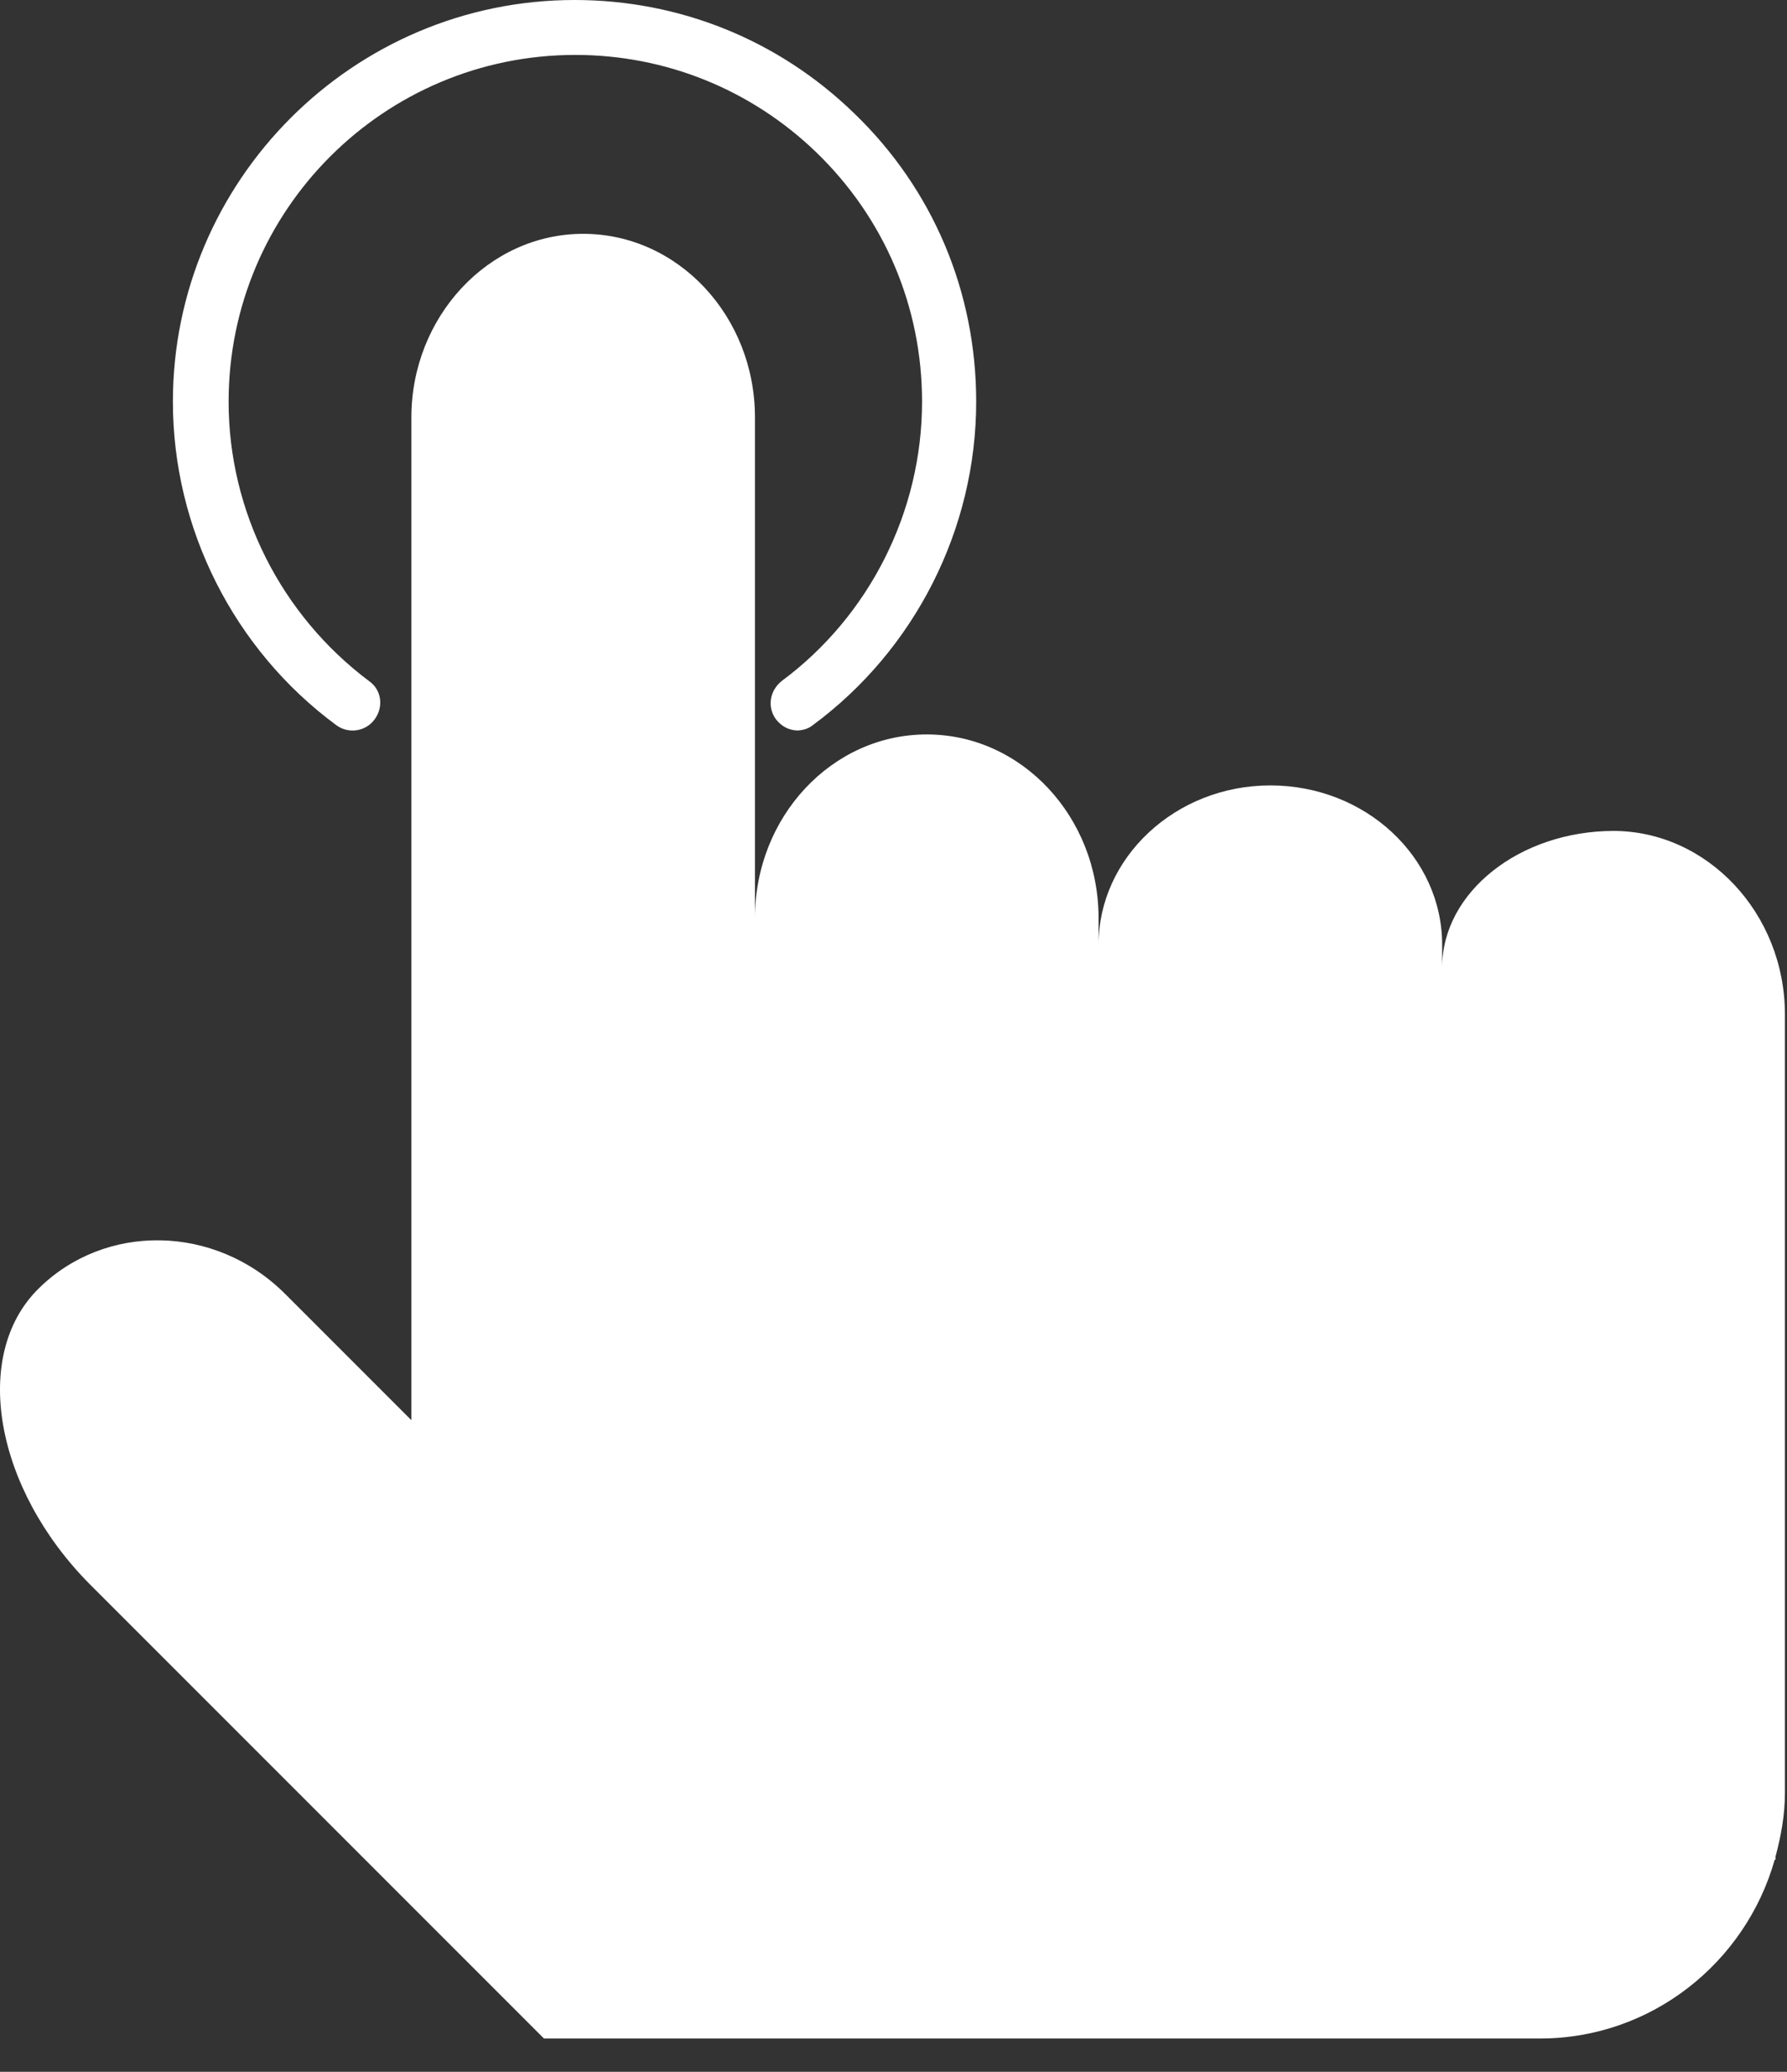
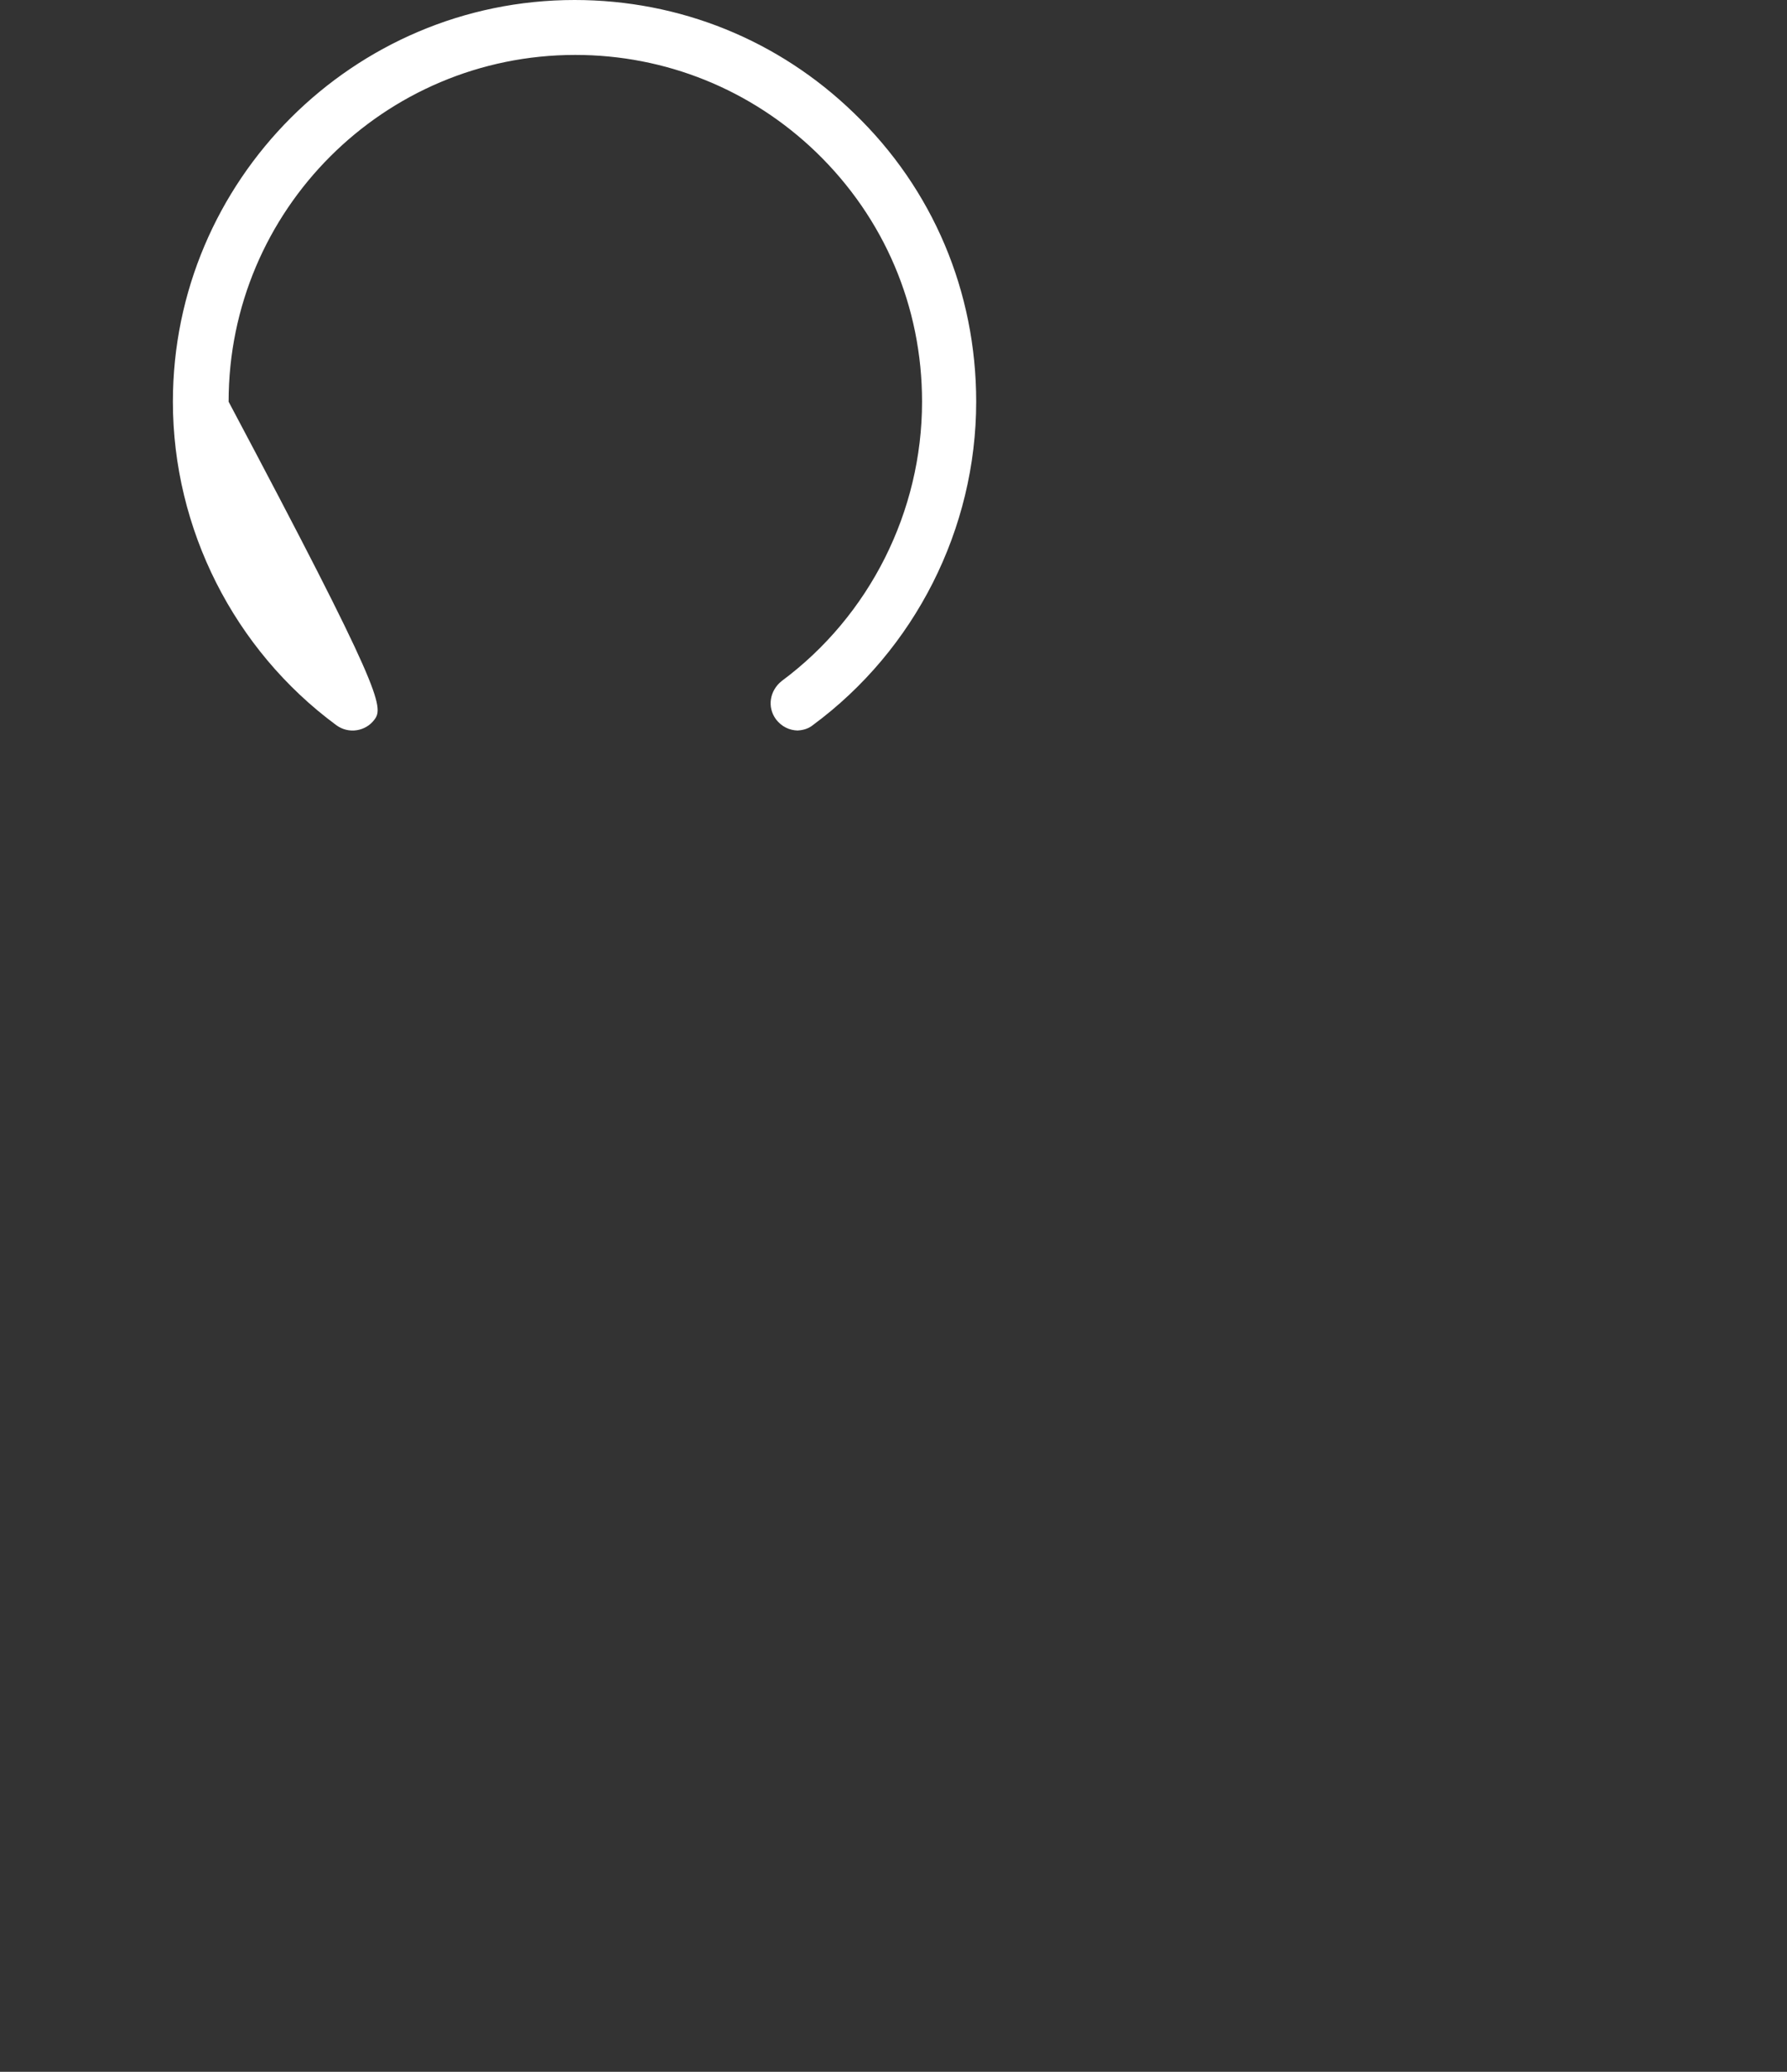
<svg xmlns="http://www.w3.org/2000/svg" width="44" height="51" viewBox="0 0 44 51" fill="none">
  <rect x="0" y="0" width="44" height="51" fill="#333333" stroke="none" />
  <g id="Entry Icon">
-     <path id="Vector" d="M19.651 17.982C19.439 17.982 19.246 17.886 19.11 17.712C18.879 17.403 18.956 16.997 19.246 16.765C21.409 15.162 22.703 12.593 22.703 9.889C22.703 7.552 21.776 5.37 20.096 3.747C18.492 2.202 16.387 1.352 14.166 1.352C9.453 1.352 5.629 5.176 5.629 9.889C5.629 12.593 6.923 15.143 9.086 16.765C9.395 16.978 9.453 17.403 9.221 17.712C9.009 18.002 8.584 18.079 8.275 17.847C5.764 15.993 4.257 13.018 4.257 9.889C4.257 4.442 8.7 0 14.147 0C16.735 0 19.169 0.985 21.023 2.781C22.974 4.655 24.036 7.185 24.036 9.889C24.036 13.018 22.529 15.993 20.018 17.847C19.902 17.944 19.748 17.982 19.613 17.982H19.651Z" fill="white" />
-     <path id="Vector_2" d="M39.739 20.454C37.421 20.454 35.509 21.961 35.509 23.815V23.255C35.509 21.092 33.616 19.334 31.279 19.334C28.942 19.334 27.049 21.111 27.049 23.255V22.599C27.049 20.107 25.156 18.079 22.819 18.079C20.482 18.079 18.589 20.107 18.589 22.599V10.276C18.589 7.784 16.696 5.756 14.359 5.756C12.022 5.756 10.129 7.803 10.129 10.276V34.96C10.129 34.96 8.738 33.569 7.019 31.85C5.3 30.131 2.577 30.093 0.935 31.735C-0.707 33.376 -0.127 36.641 2.21 38.997L13.393 50.18H13.451H37.923C40.666 50.18 42.984 48.307 43.698 45.776H43.718V45.699C43.853 45.197 43.949 44.675 43.949 44.135V24.974C43.949 22.483 42.037 20.454 39.719 20.454" fill="white" />
+     <path id="Vector" d="M19.651 17.982C19.439 17.982 19.246 17.886 19.11 17.712C18.879 17.403 18.956 16.997 19.246 16.765C21.409 15.162 22.703 12.593 22.703 9.889C22.703 7.552 21.776 5.37 20.096 3.747C18.492 2.202 16.387 1.352 14.166 1.352C9.453 1.352 5.629 5.176 5.629 9.889C9.395 16.978 9.453 17.403 9.221 17.712C9.009 18.002 8.584 18.079 8.275 17.847C5.764 15.993 4.257 13.018 4.257 9.889C4.257 4.442 8.7 0 14.147 0C16.735 0 19.169 0.985 21.023 2.781C22.974 4.655 24.036 7.185 24.036 9.889C24.036 13.018 22.529 15.993 20.018 17.847C19.902 17.944 19.748 17.982 19.613 17.982H19.651Z" fill="white" />
  </g>
</svg>